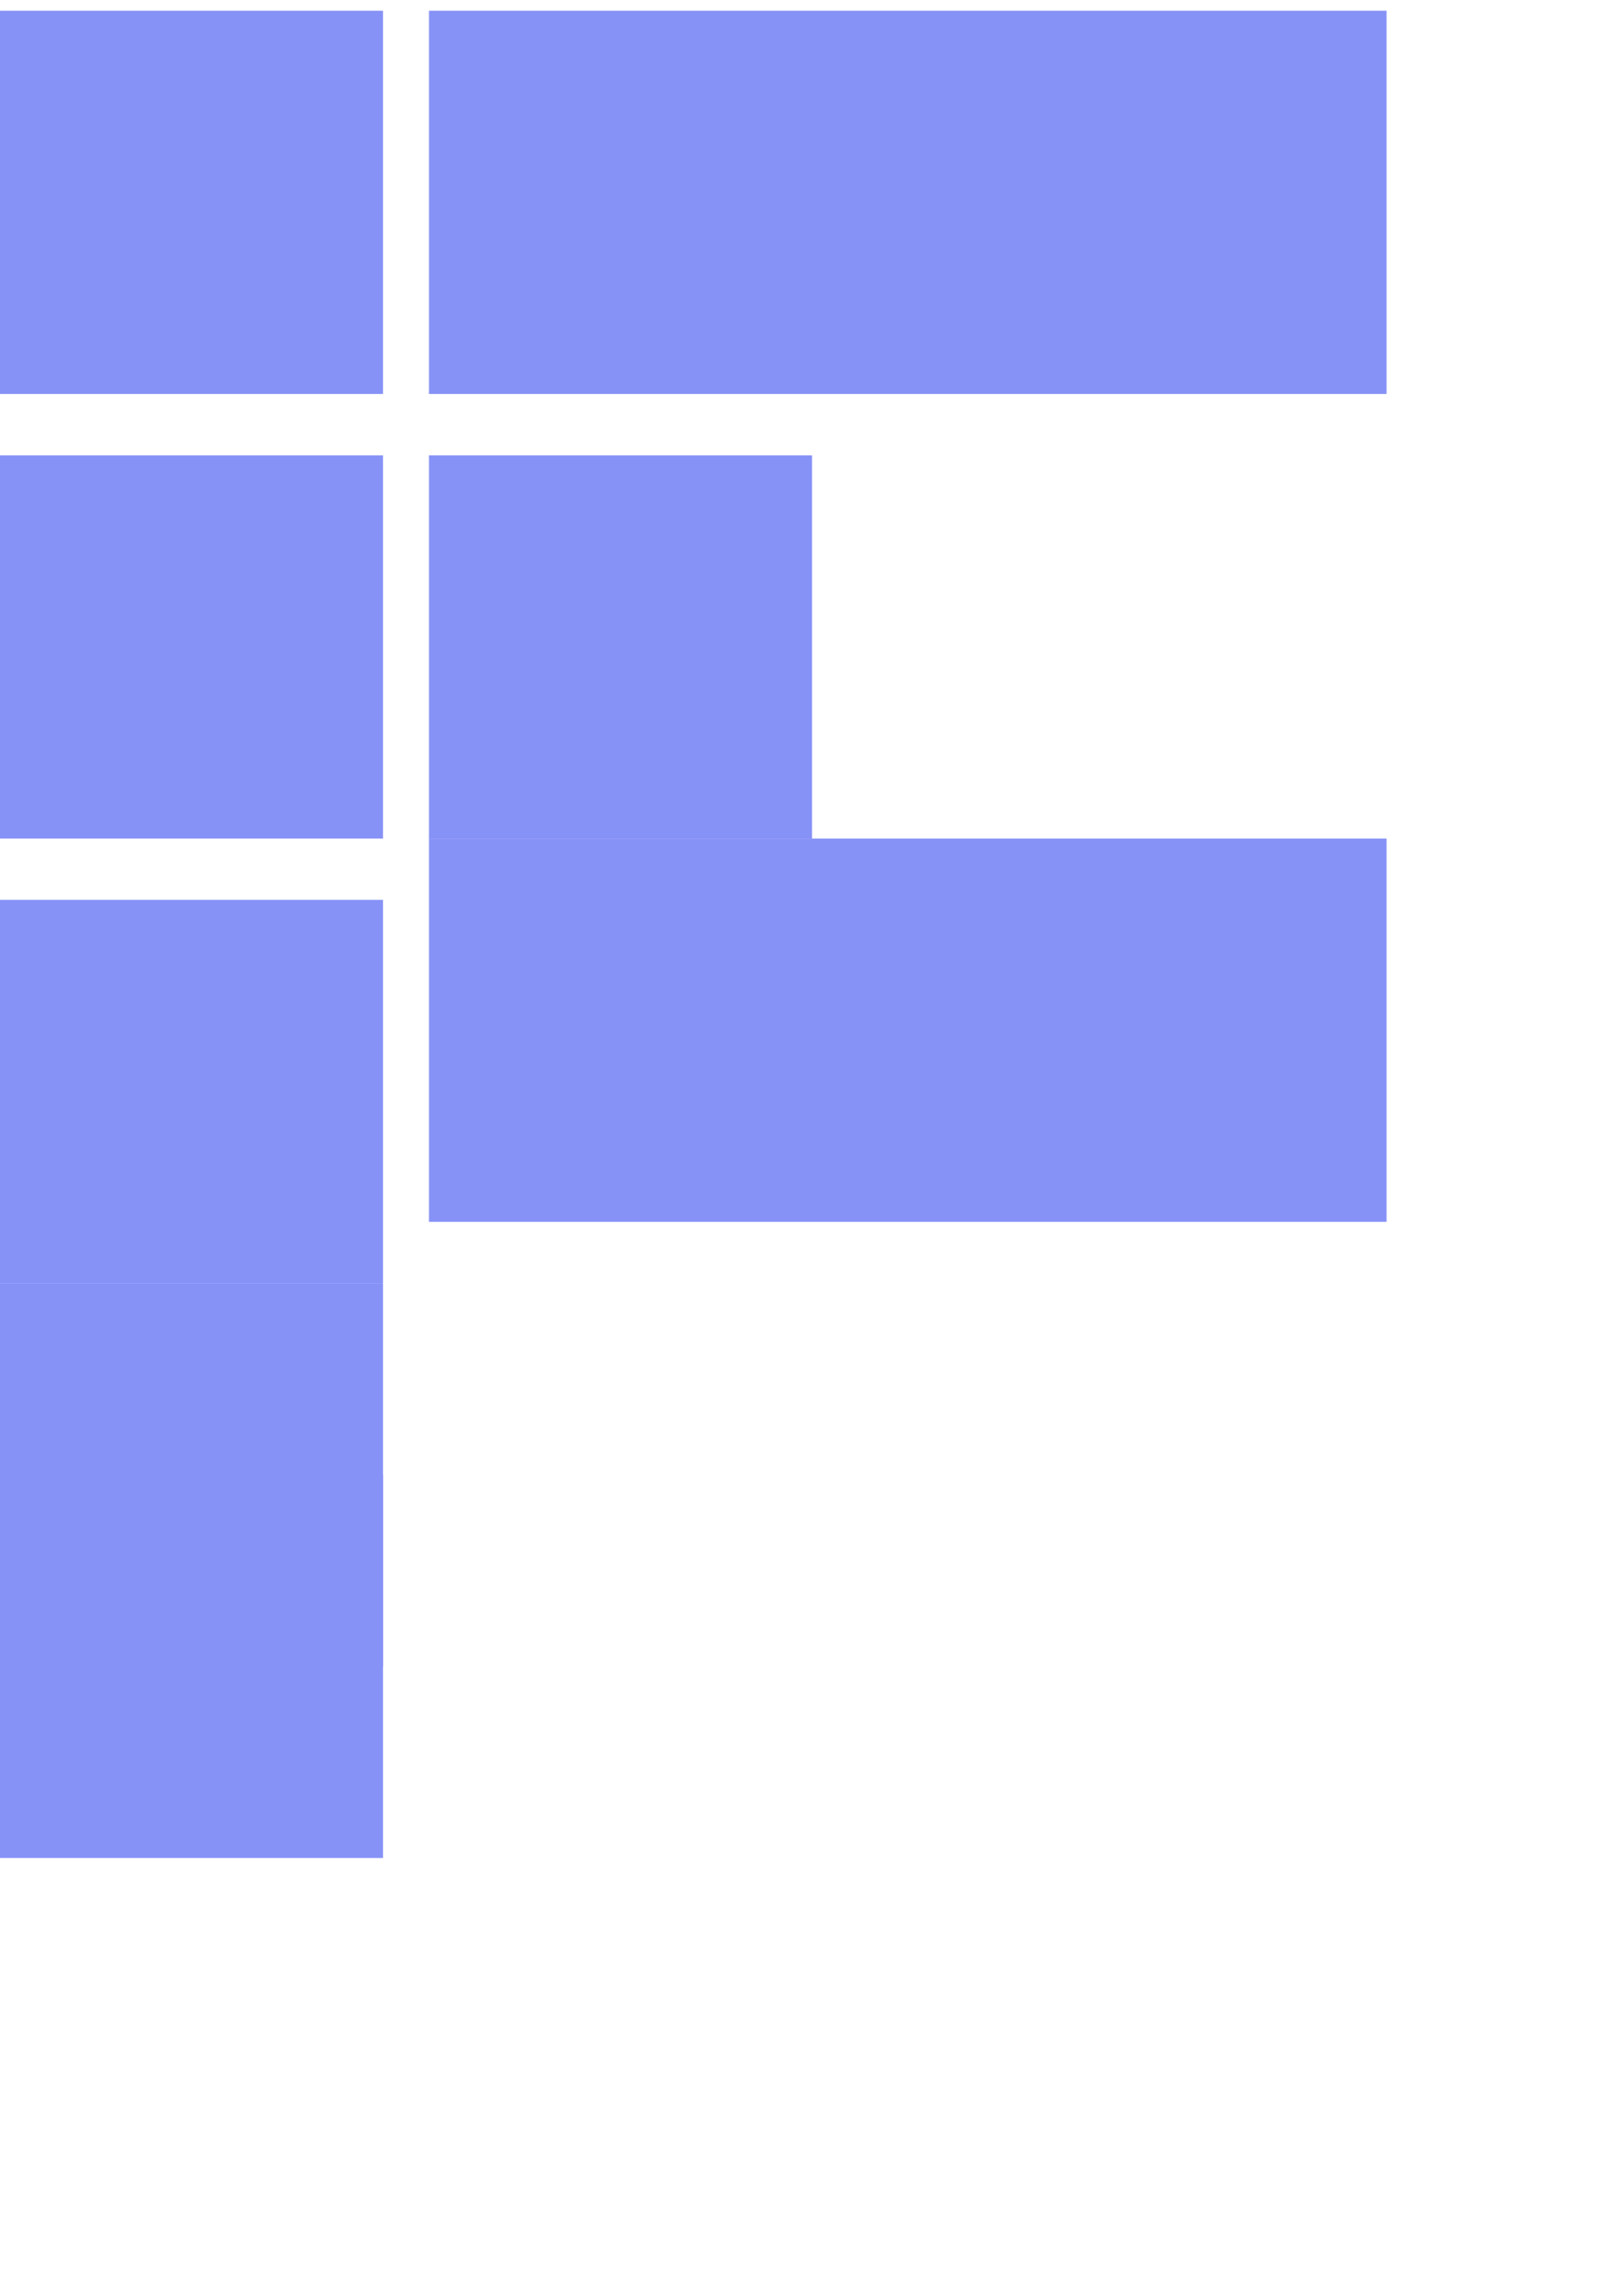
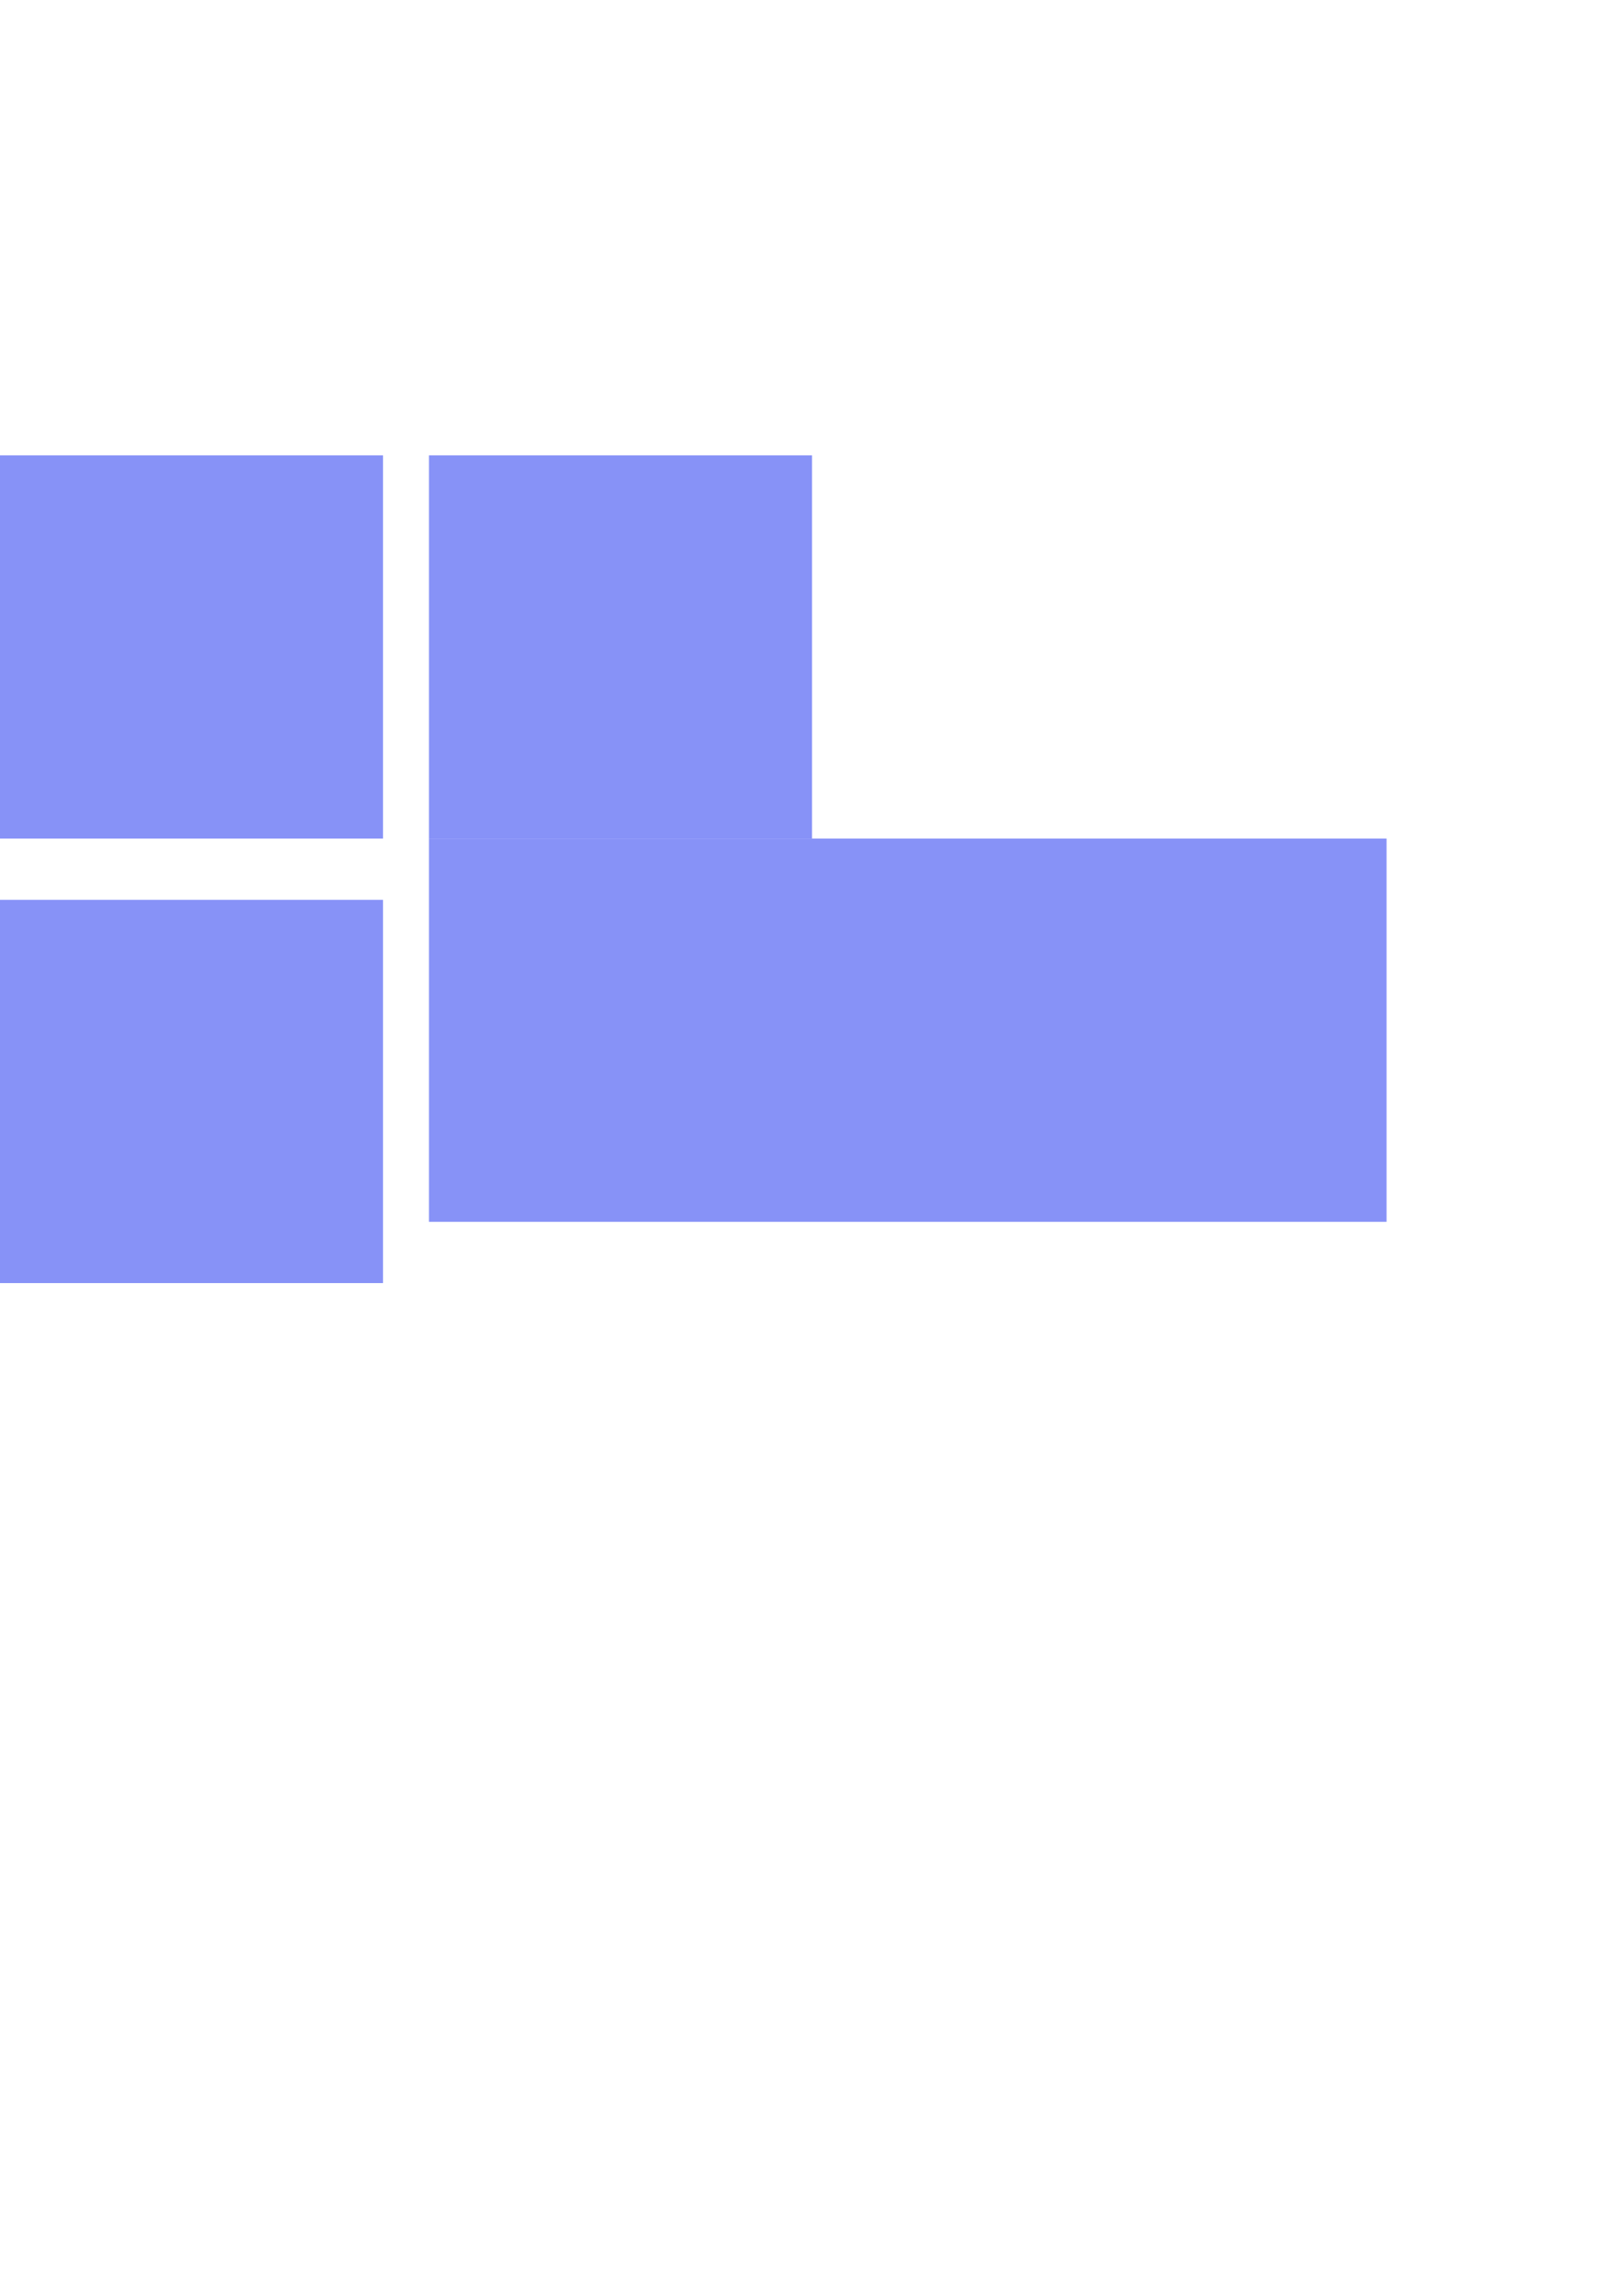
<svg xmlns="http://www.w3.org/2000/svg" width="20" height="28" viewBox="0 0 20 28" fill="none">
  <g id="Icon">
-     <rect id="Rectangle 9" y="18.151" width="4.717" height="4.717" fill="#8792F7" />
-     <rect id="Rectangle 14" y="15.793" width="4.717" height="4.717" fill="#8792F7" />
    <rect id="Rectangle 12" x="5.283" y="10.321" width="11.793" height="4.717" fill="#8792F7" />
    <rect id="Rectangle 13" x="5.283" y="5.604" width="4.717" height="4.717" fill="#8792F7" />
    <rect id="Rectangle 19" y="5.604" width="4.717" height="4.717" fill="#8792F7" />
    <rect id="Rectangle 20" y="11.075" width="4.717" height="4.717" fill="#8792F7" />
-     <rect id="Rectangle 15" y="0.132" width="4.717" height="4.717" fill="#8792F7" />
-     <rect id="Rectangle 16" x="5.283" y="0.132" width="11.793" height="4.717" fill="#8792F7" />
  </g>
</svg>